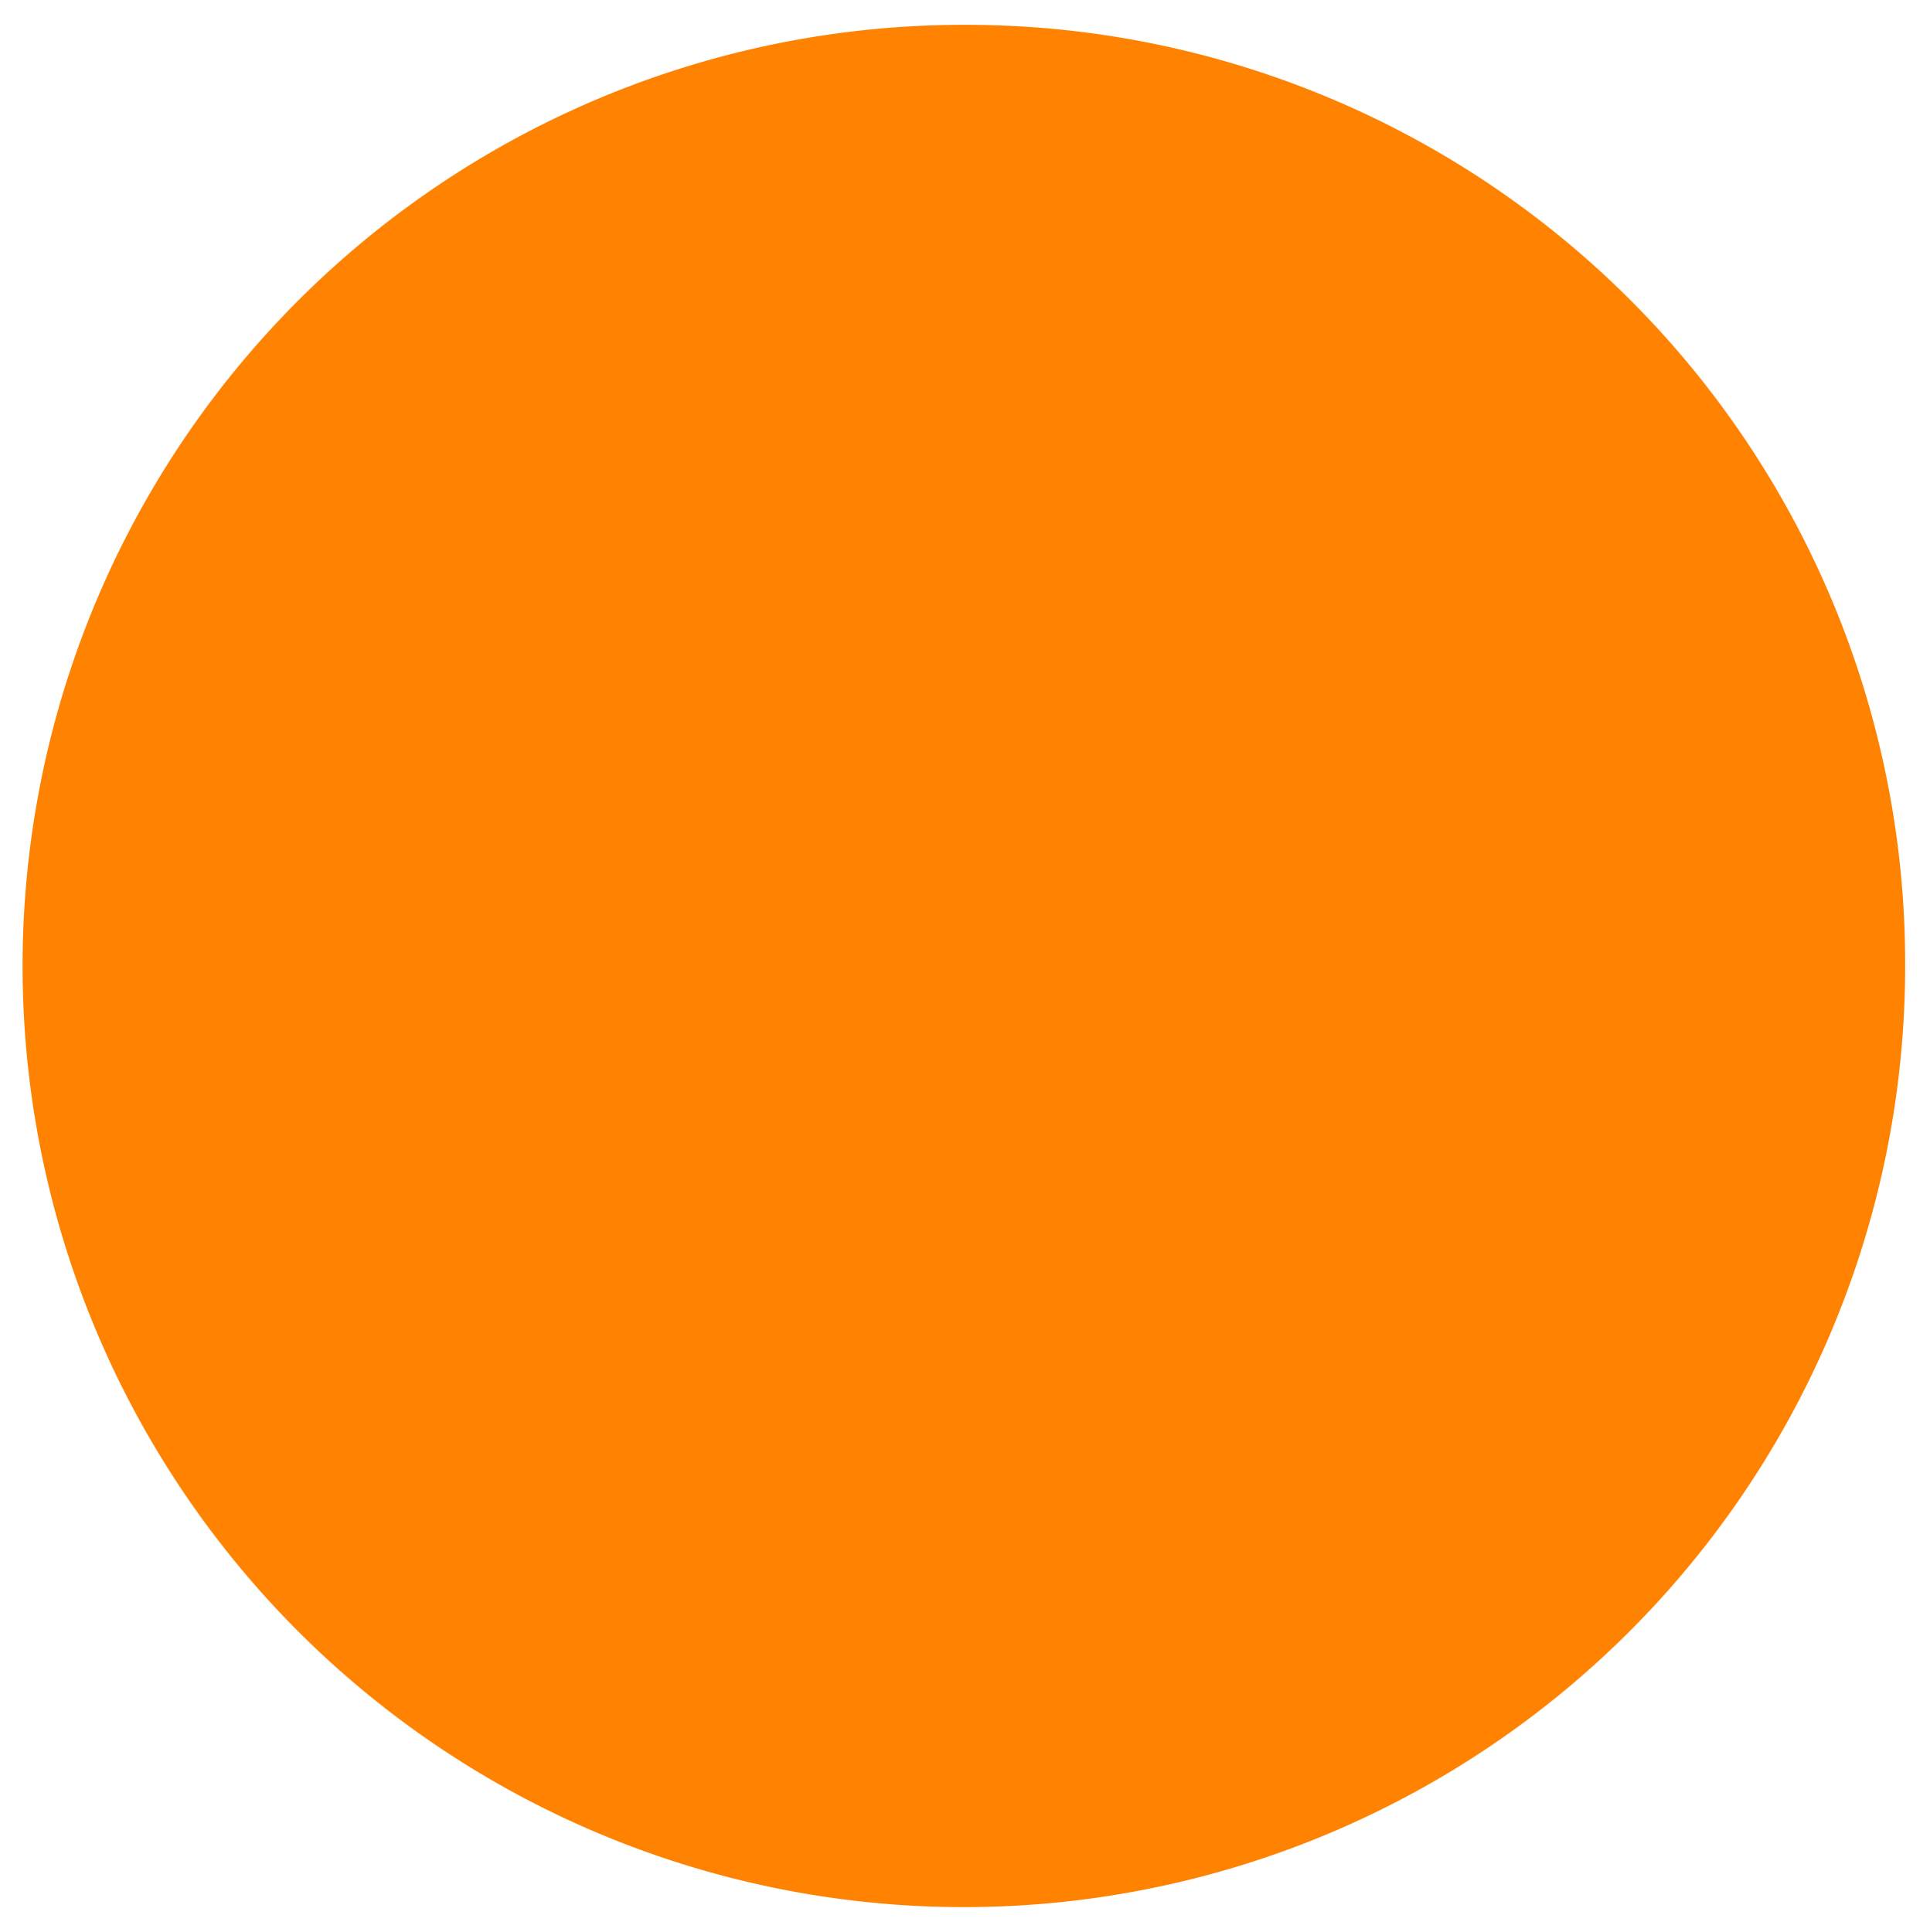
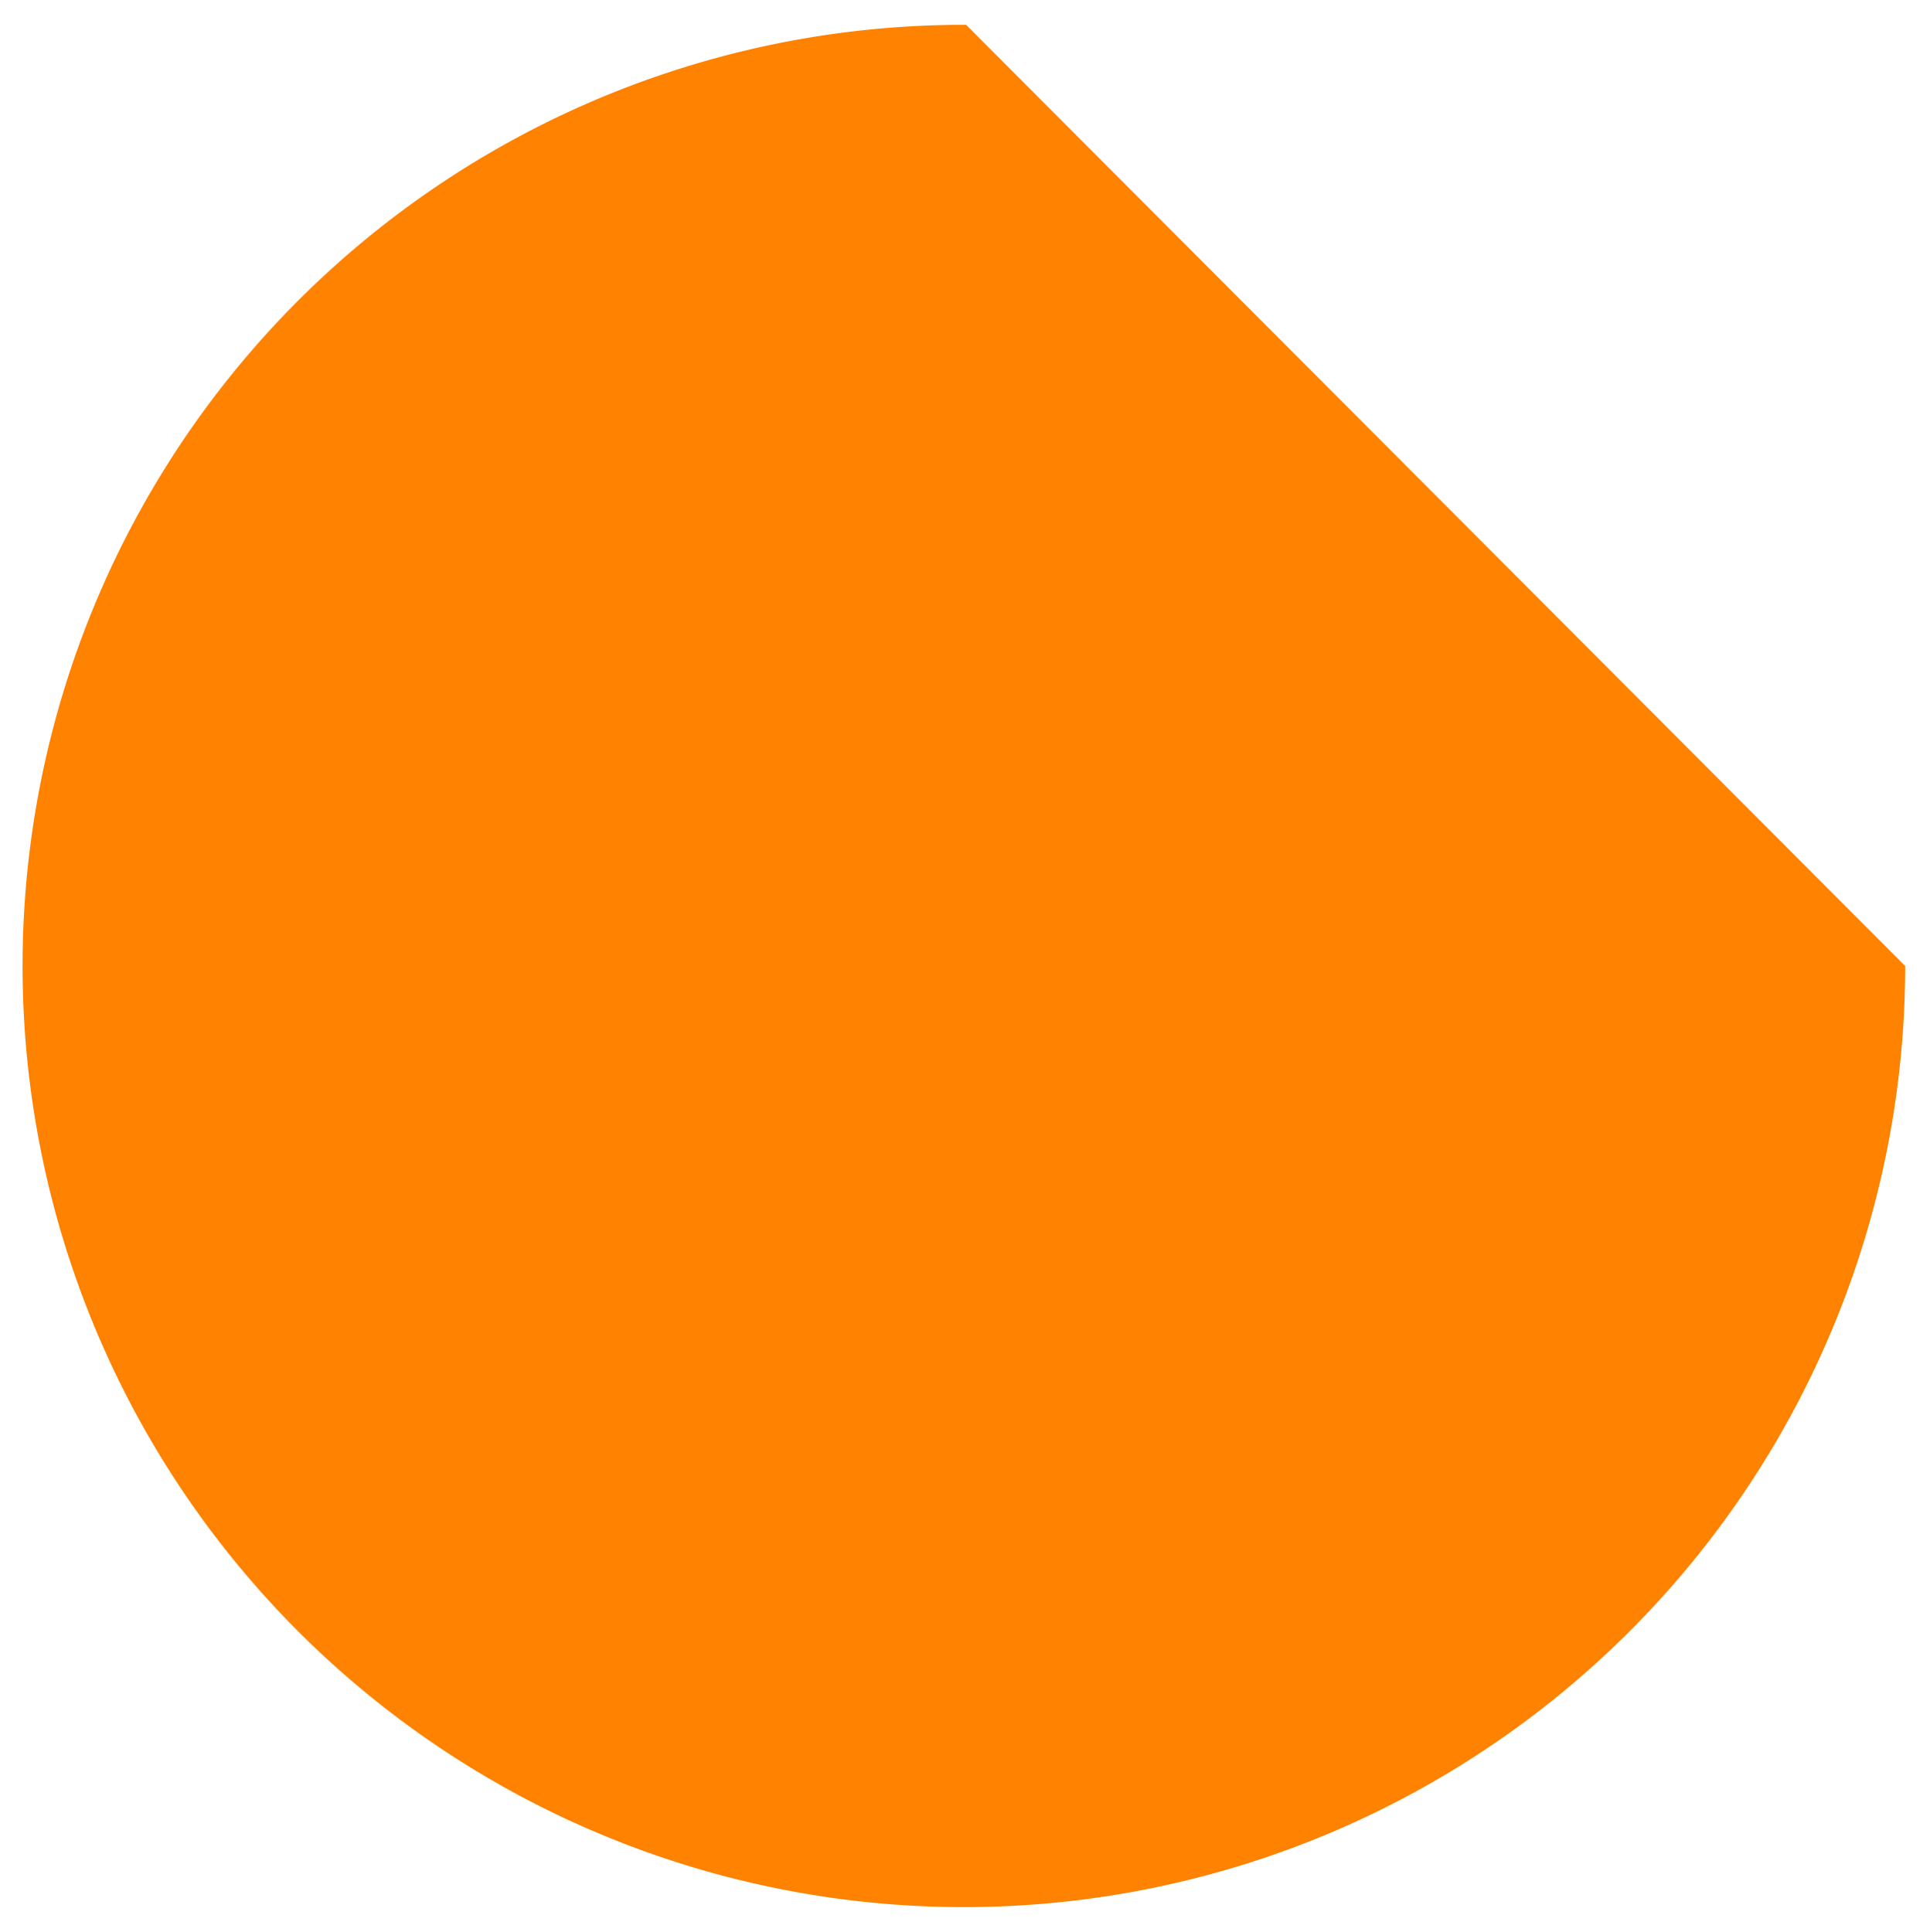
<svg xmlns="http://www.w3.org/2000/svg" viewBox="0 0 8.55 8.56">
  <title>Artboard 1</title>
-   <path d="M8.44,4.28A4.17,4.17,0,1,1,4.28.11h0A4.16,4.16,0,0,1,8.44,4.28Z" fill="#ff8200" fill-rule="evenodd" />
+   <path d="M8.44,4.28A4.17,4.17,0,1,1,4.28.11h0Z" fill="#ff8200" fill-rule="evenodd" />
</svg>